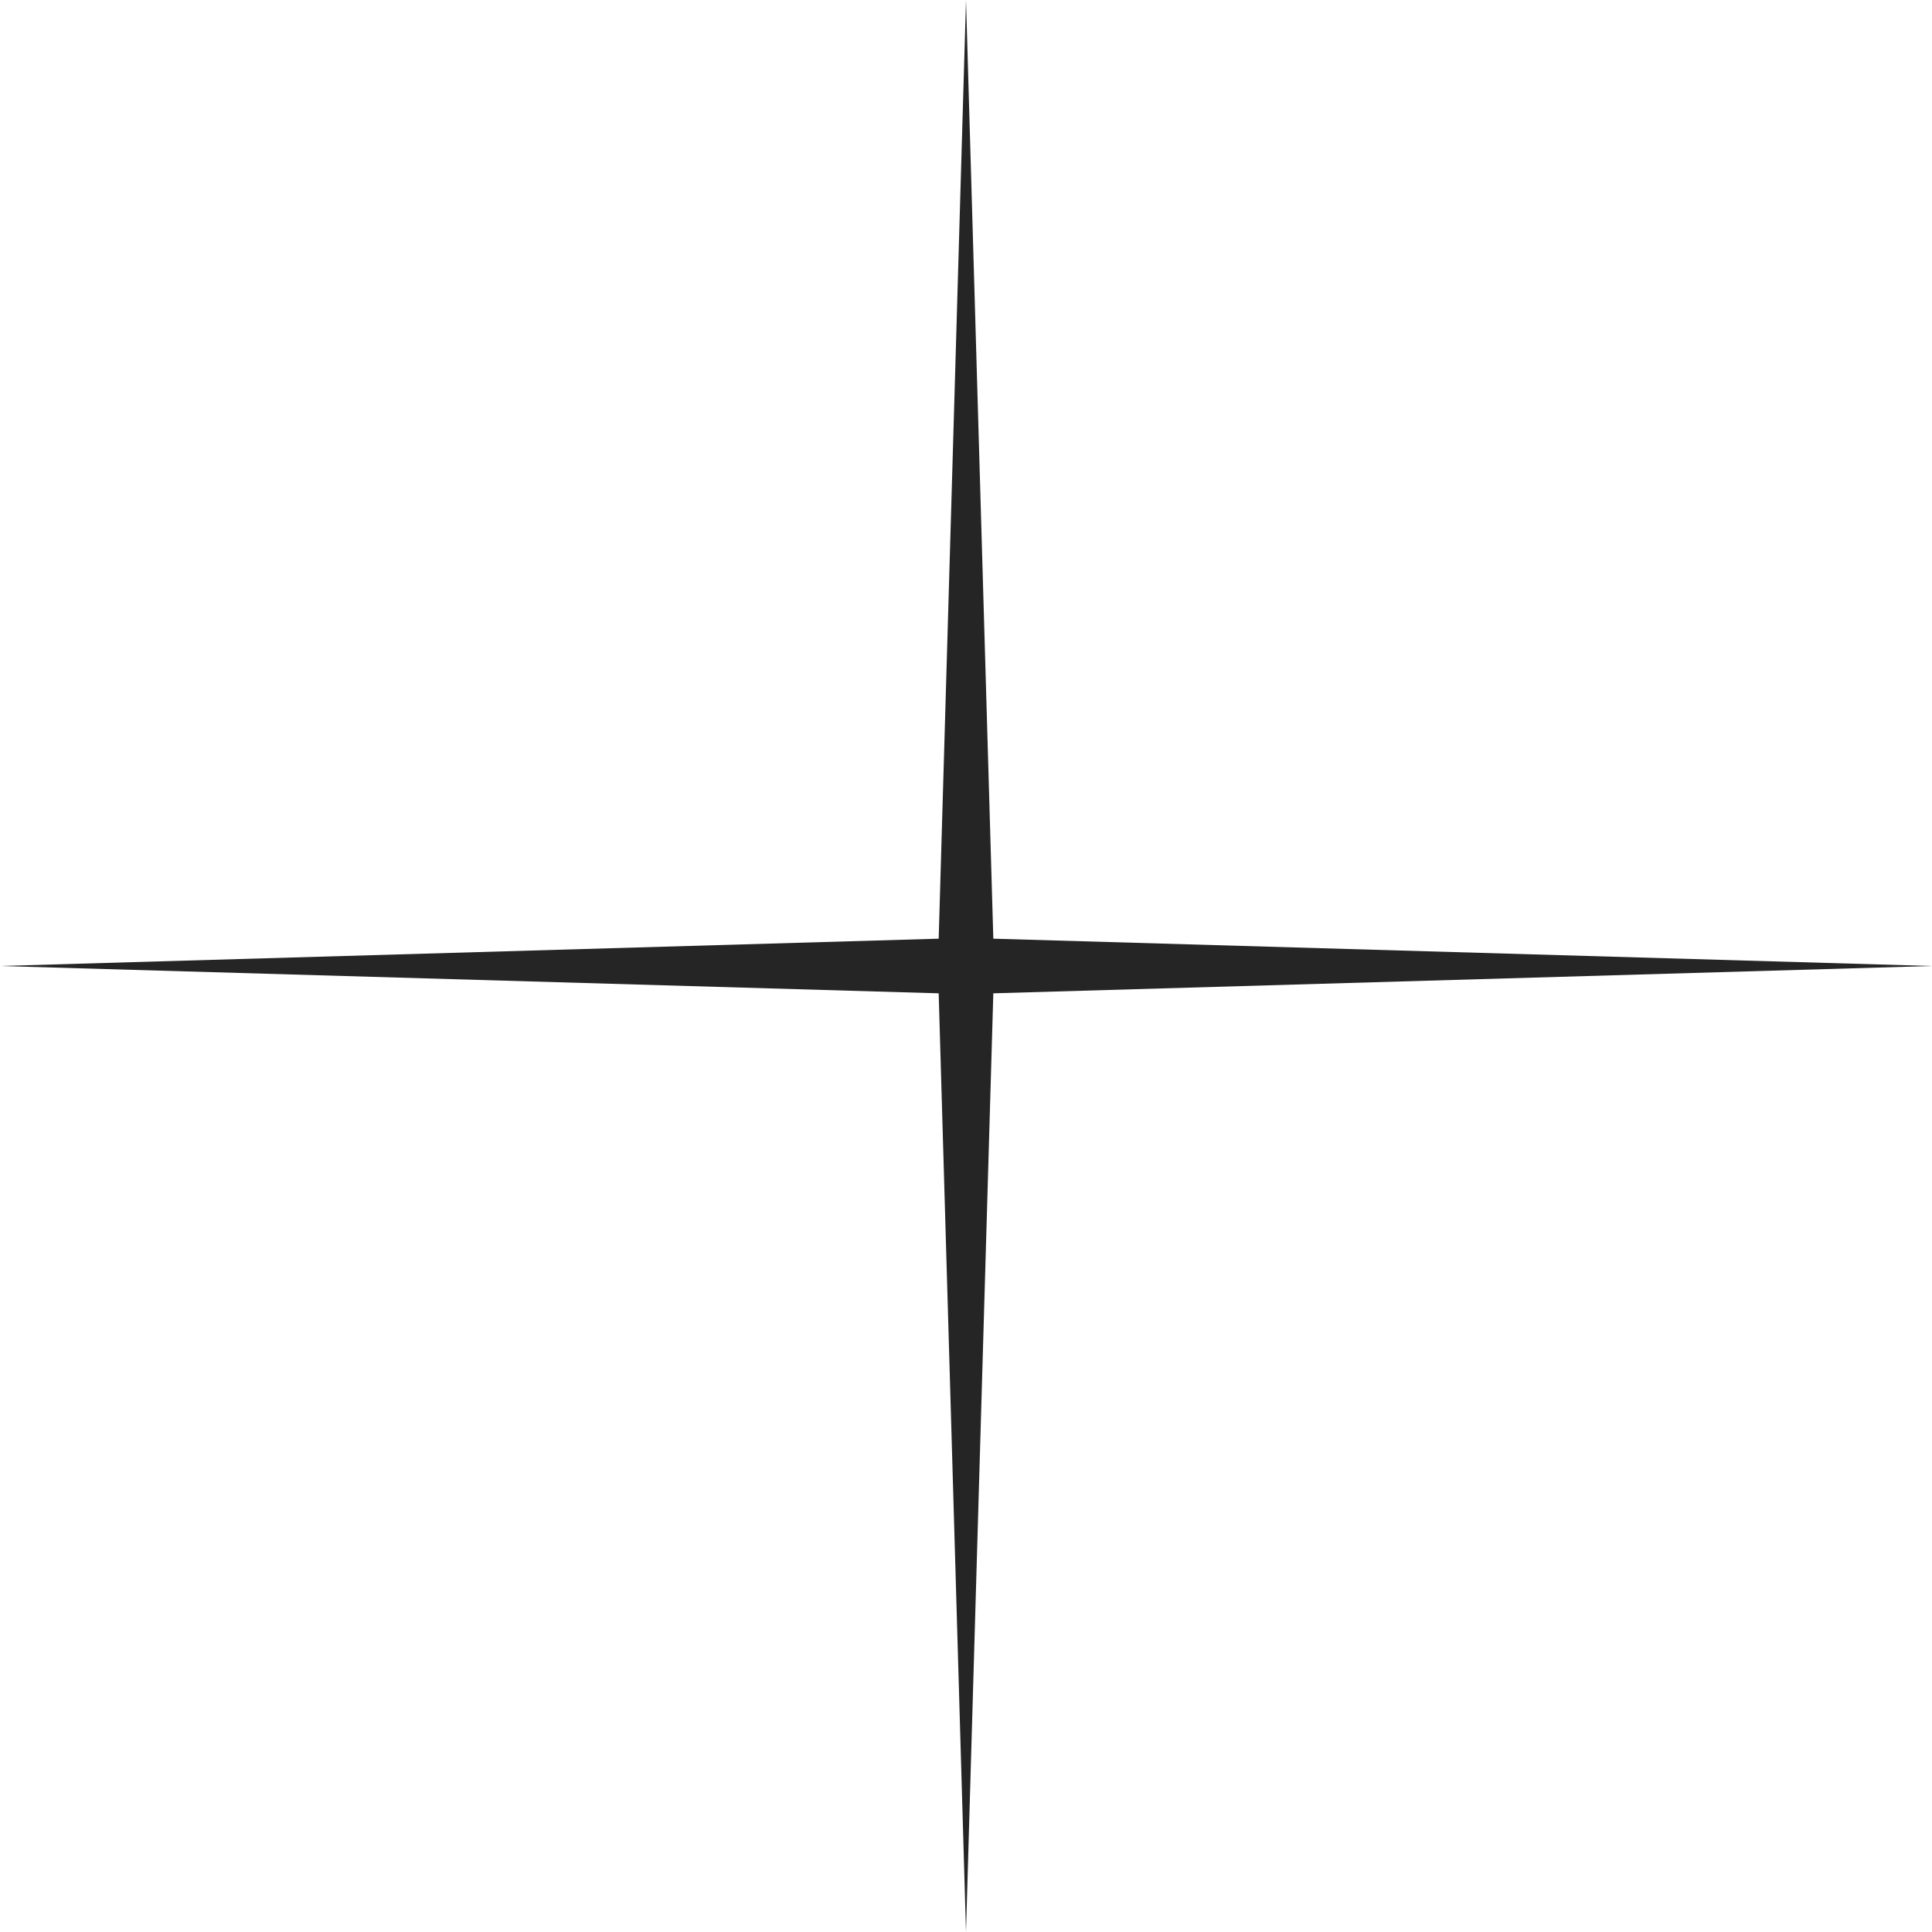
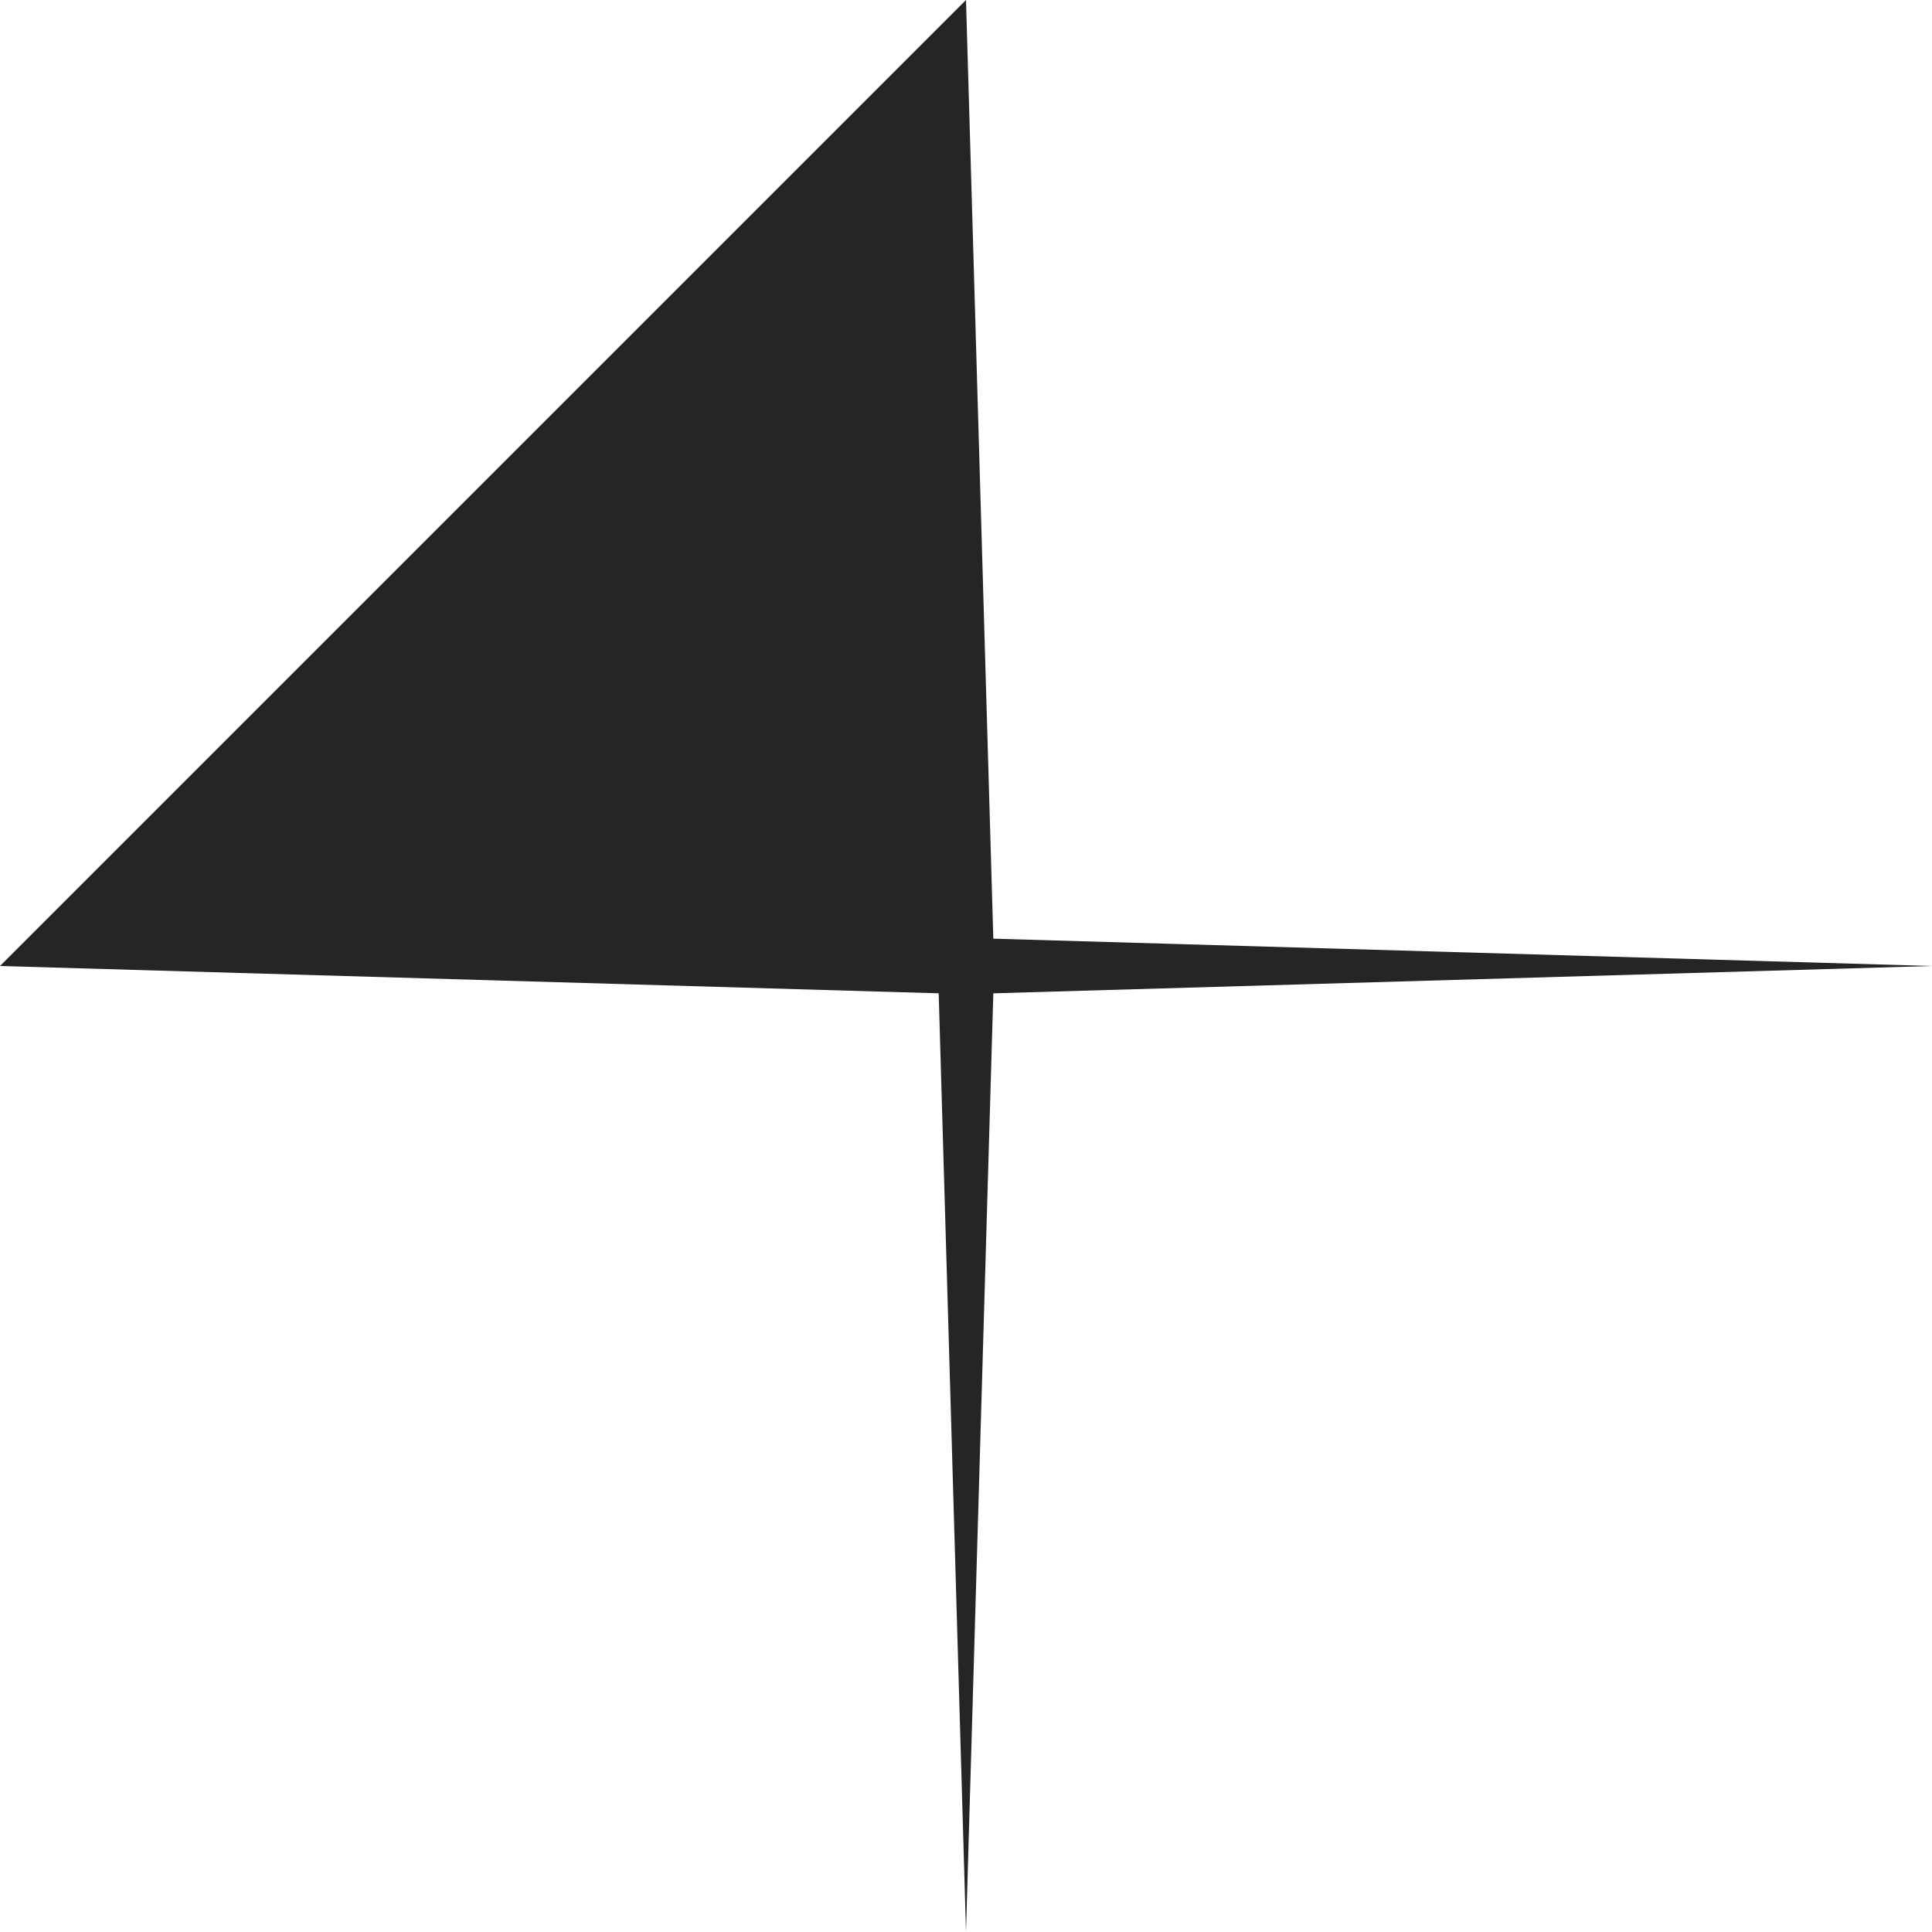
<svg xmlns="http://www.w3.org/2000/svg" width="100" height="100" viewBox="0 0 100 100" fill="none">
-   <path d="M50 0L51.414 48.586L100 50L51.414 51.414L50 100L48.586 51.414L0 50L48.586 48.586L50 0Z" fill="#252525" />
+   <path d="M50 0L51.414 48.586L100 50L51.414 51.414L50 100L48.586 51.414L0 50L50 0Z" fill="#252525" />
</svg>